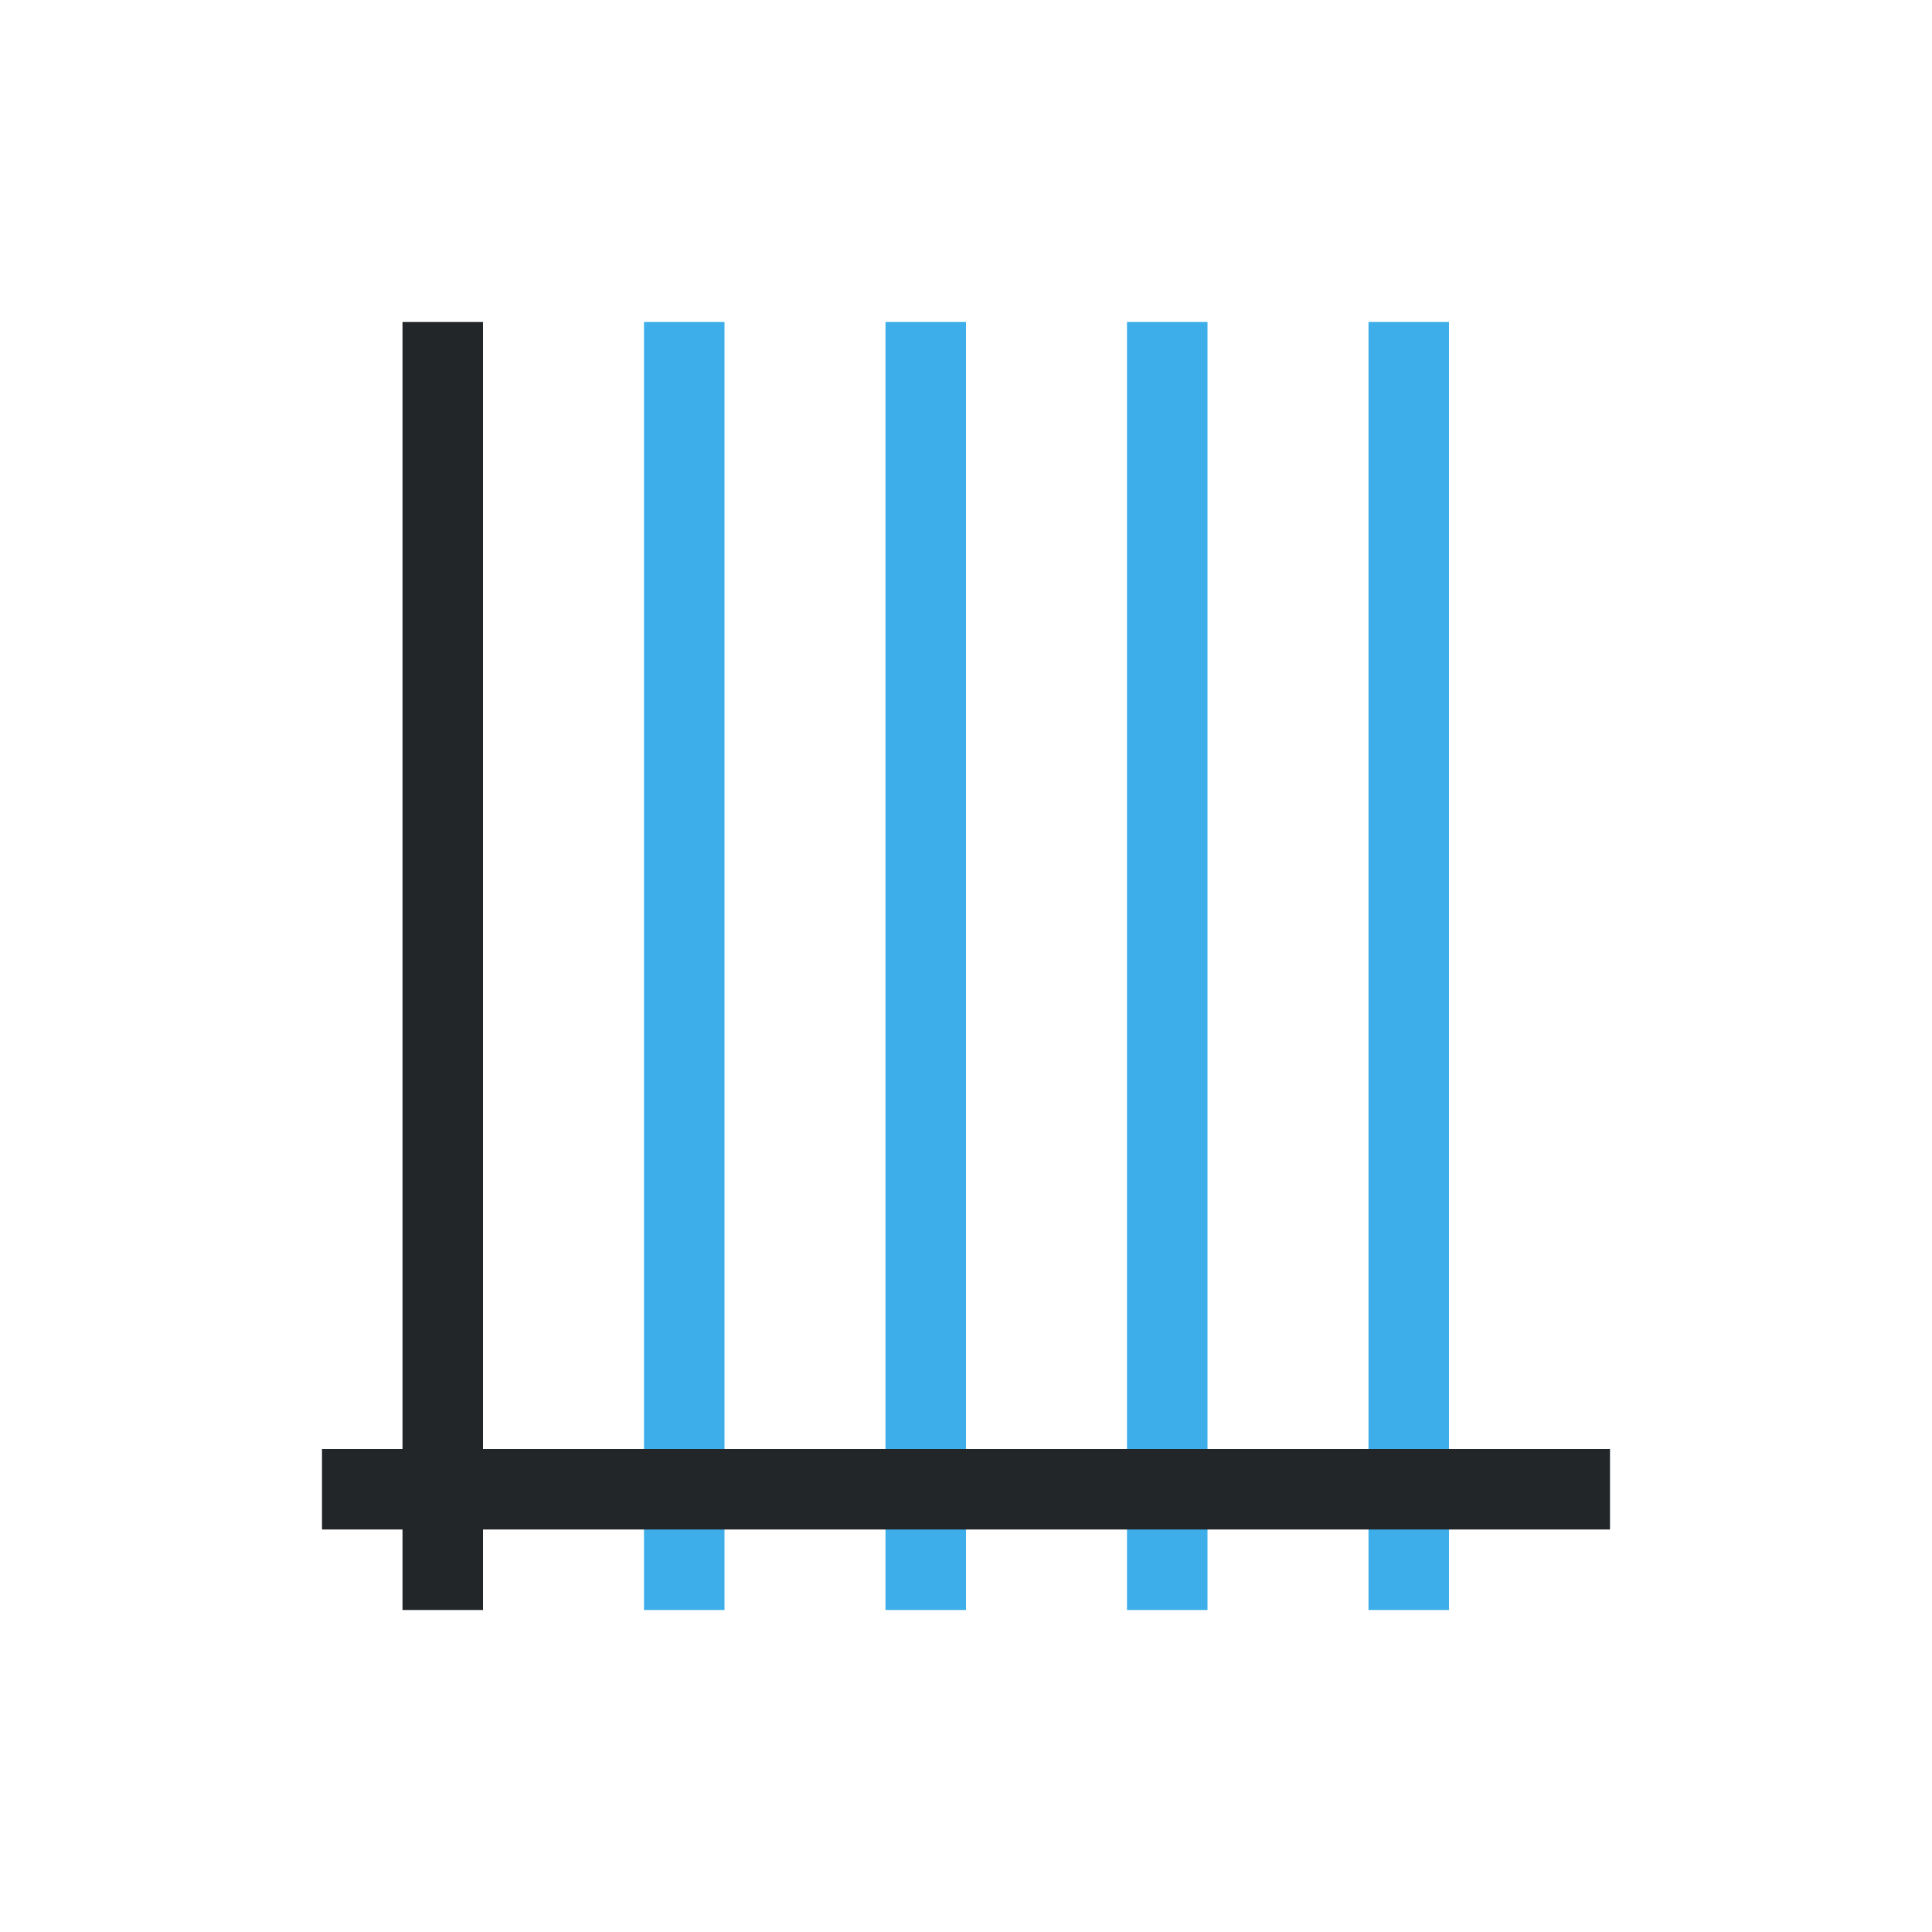
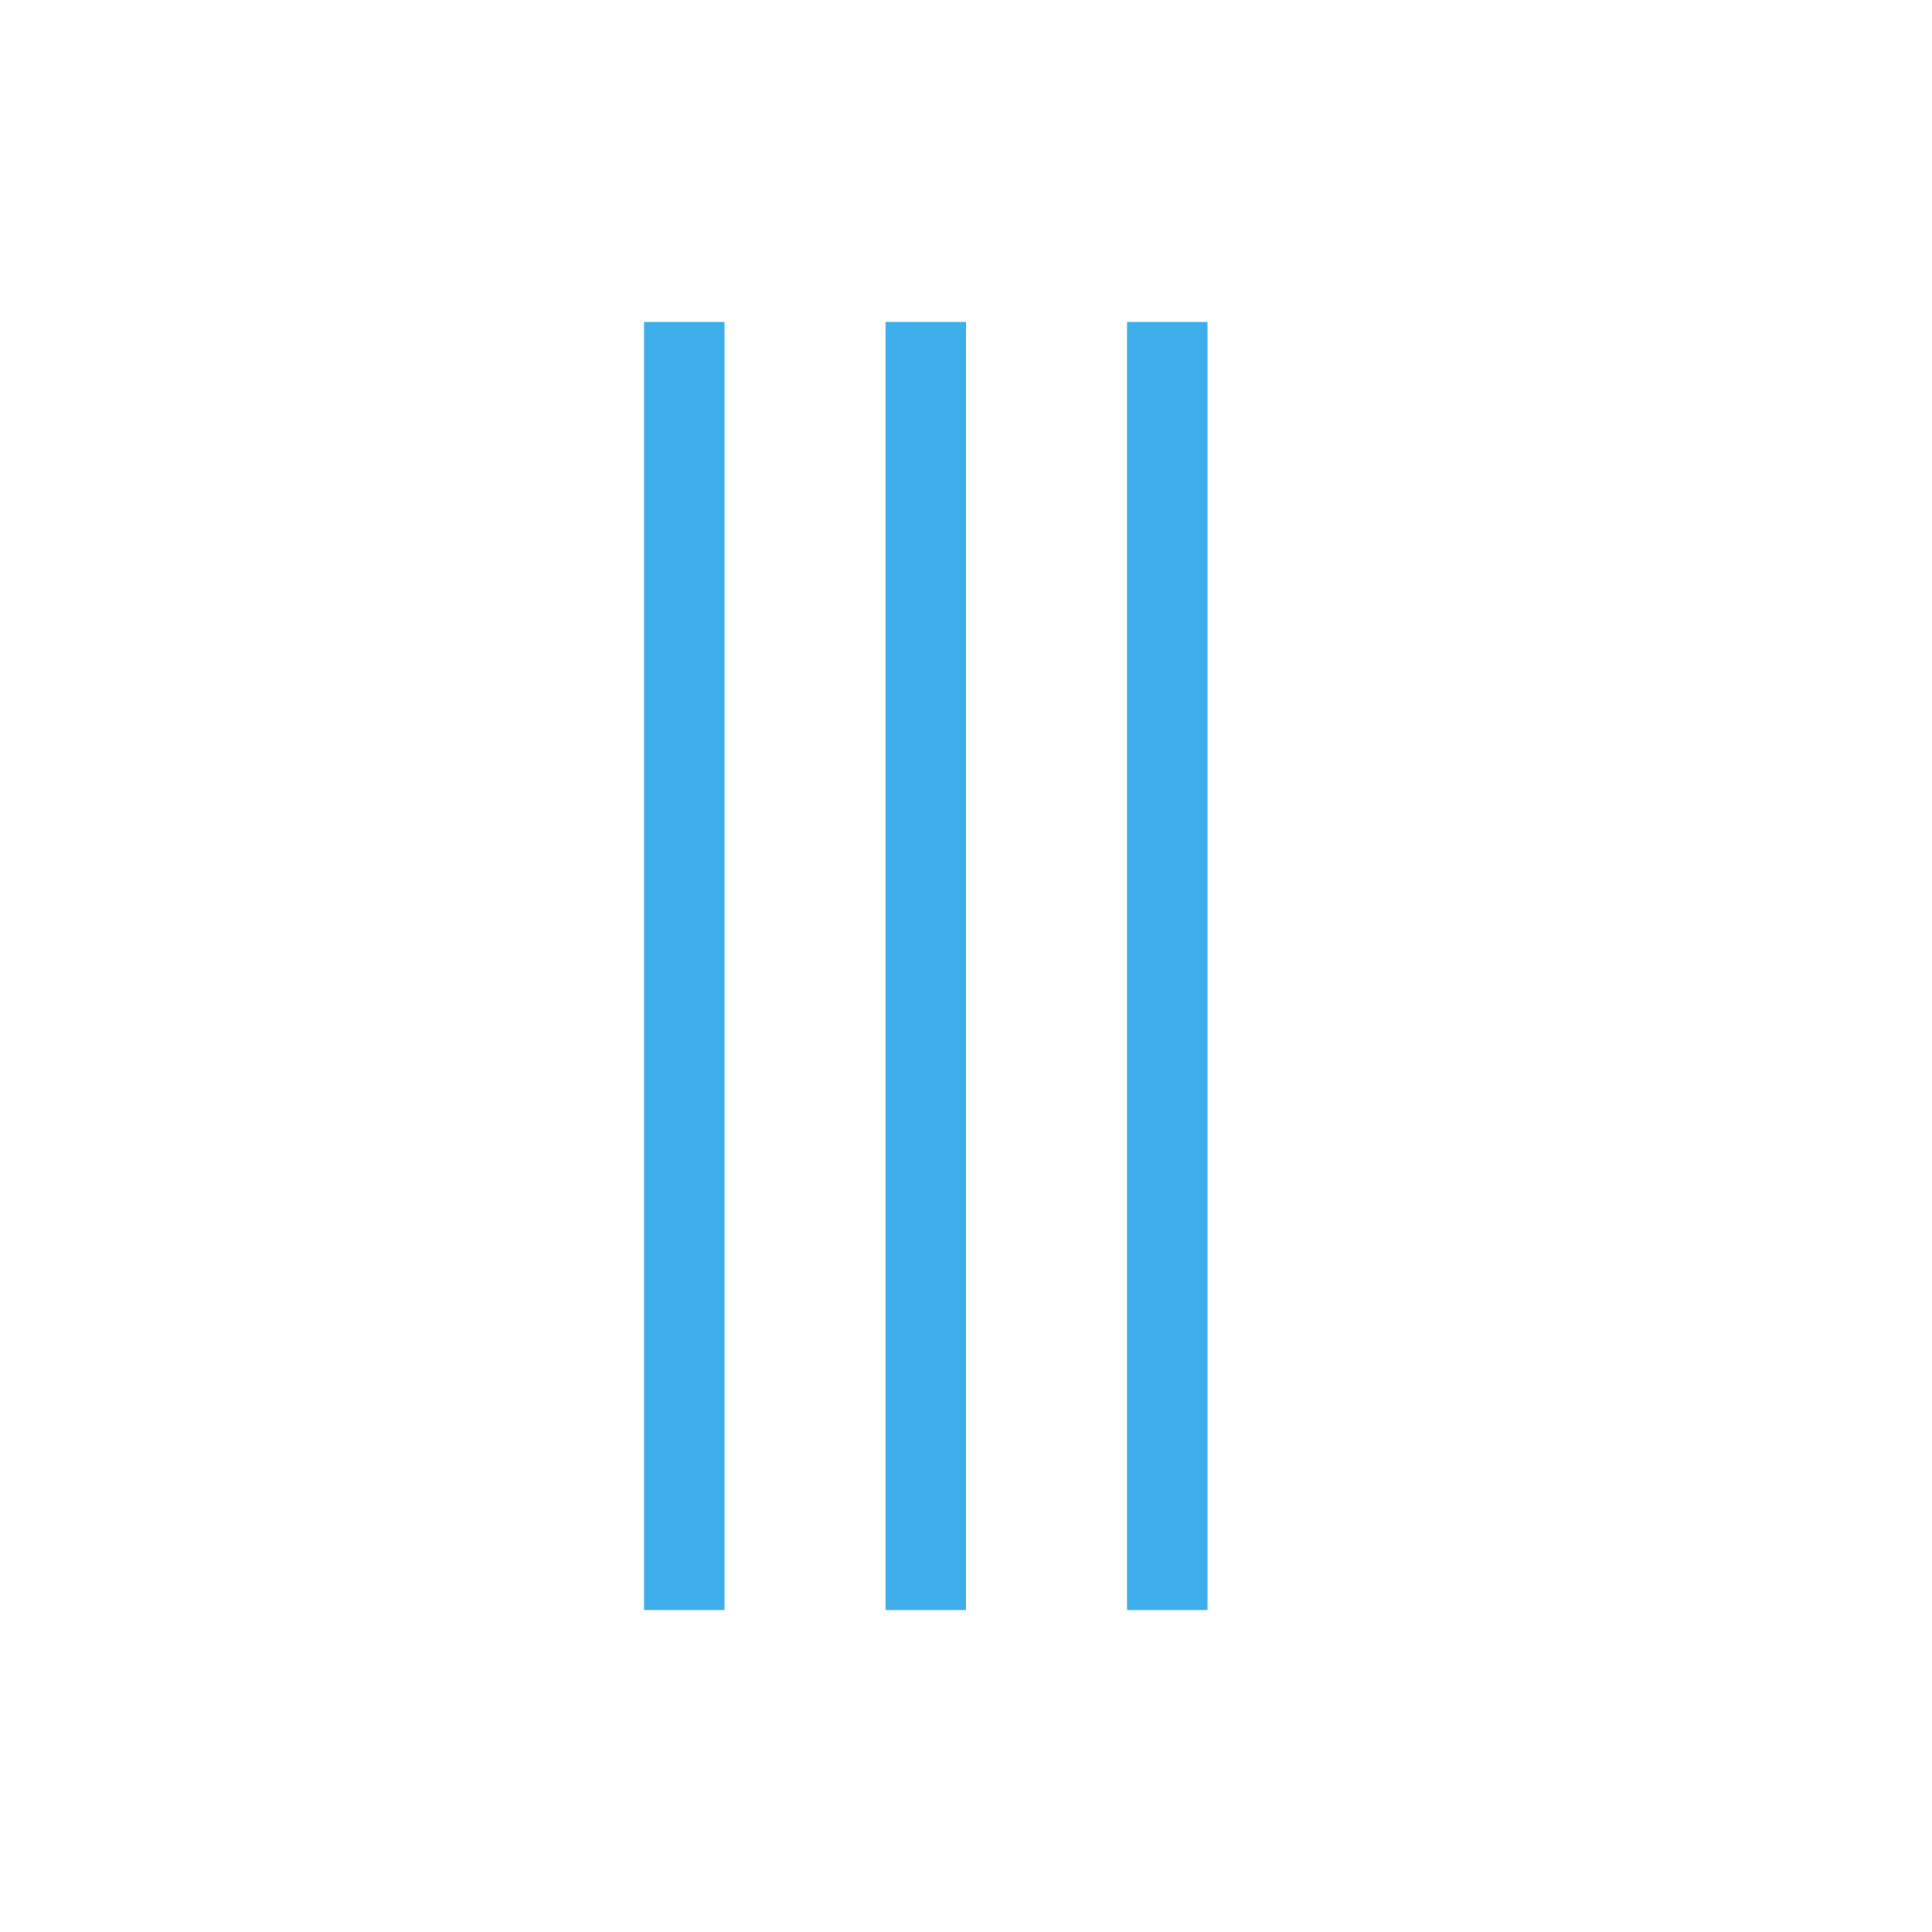
<svg xmlns="http://www.w3.org/2000/svg" viewBox="0 0 24 24">
-   <path d="m8 4v16h1v-16zm3 0v16h1v-16zm3 0v16h1v-16zm3 0v16h1v-16z" fill="#3daee9" />
-   <path d="m5 4v14h-1v1h1v1h1v-1h14v-1h-14v-14z" fill="#232629" />
+   <path d="m8 4v16h1v-16zm3 0v16h1v-16zv16h1v-16zm3 0v16h1v-16z" fill="#3daee9" />
</svg>